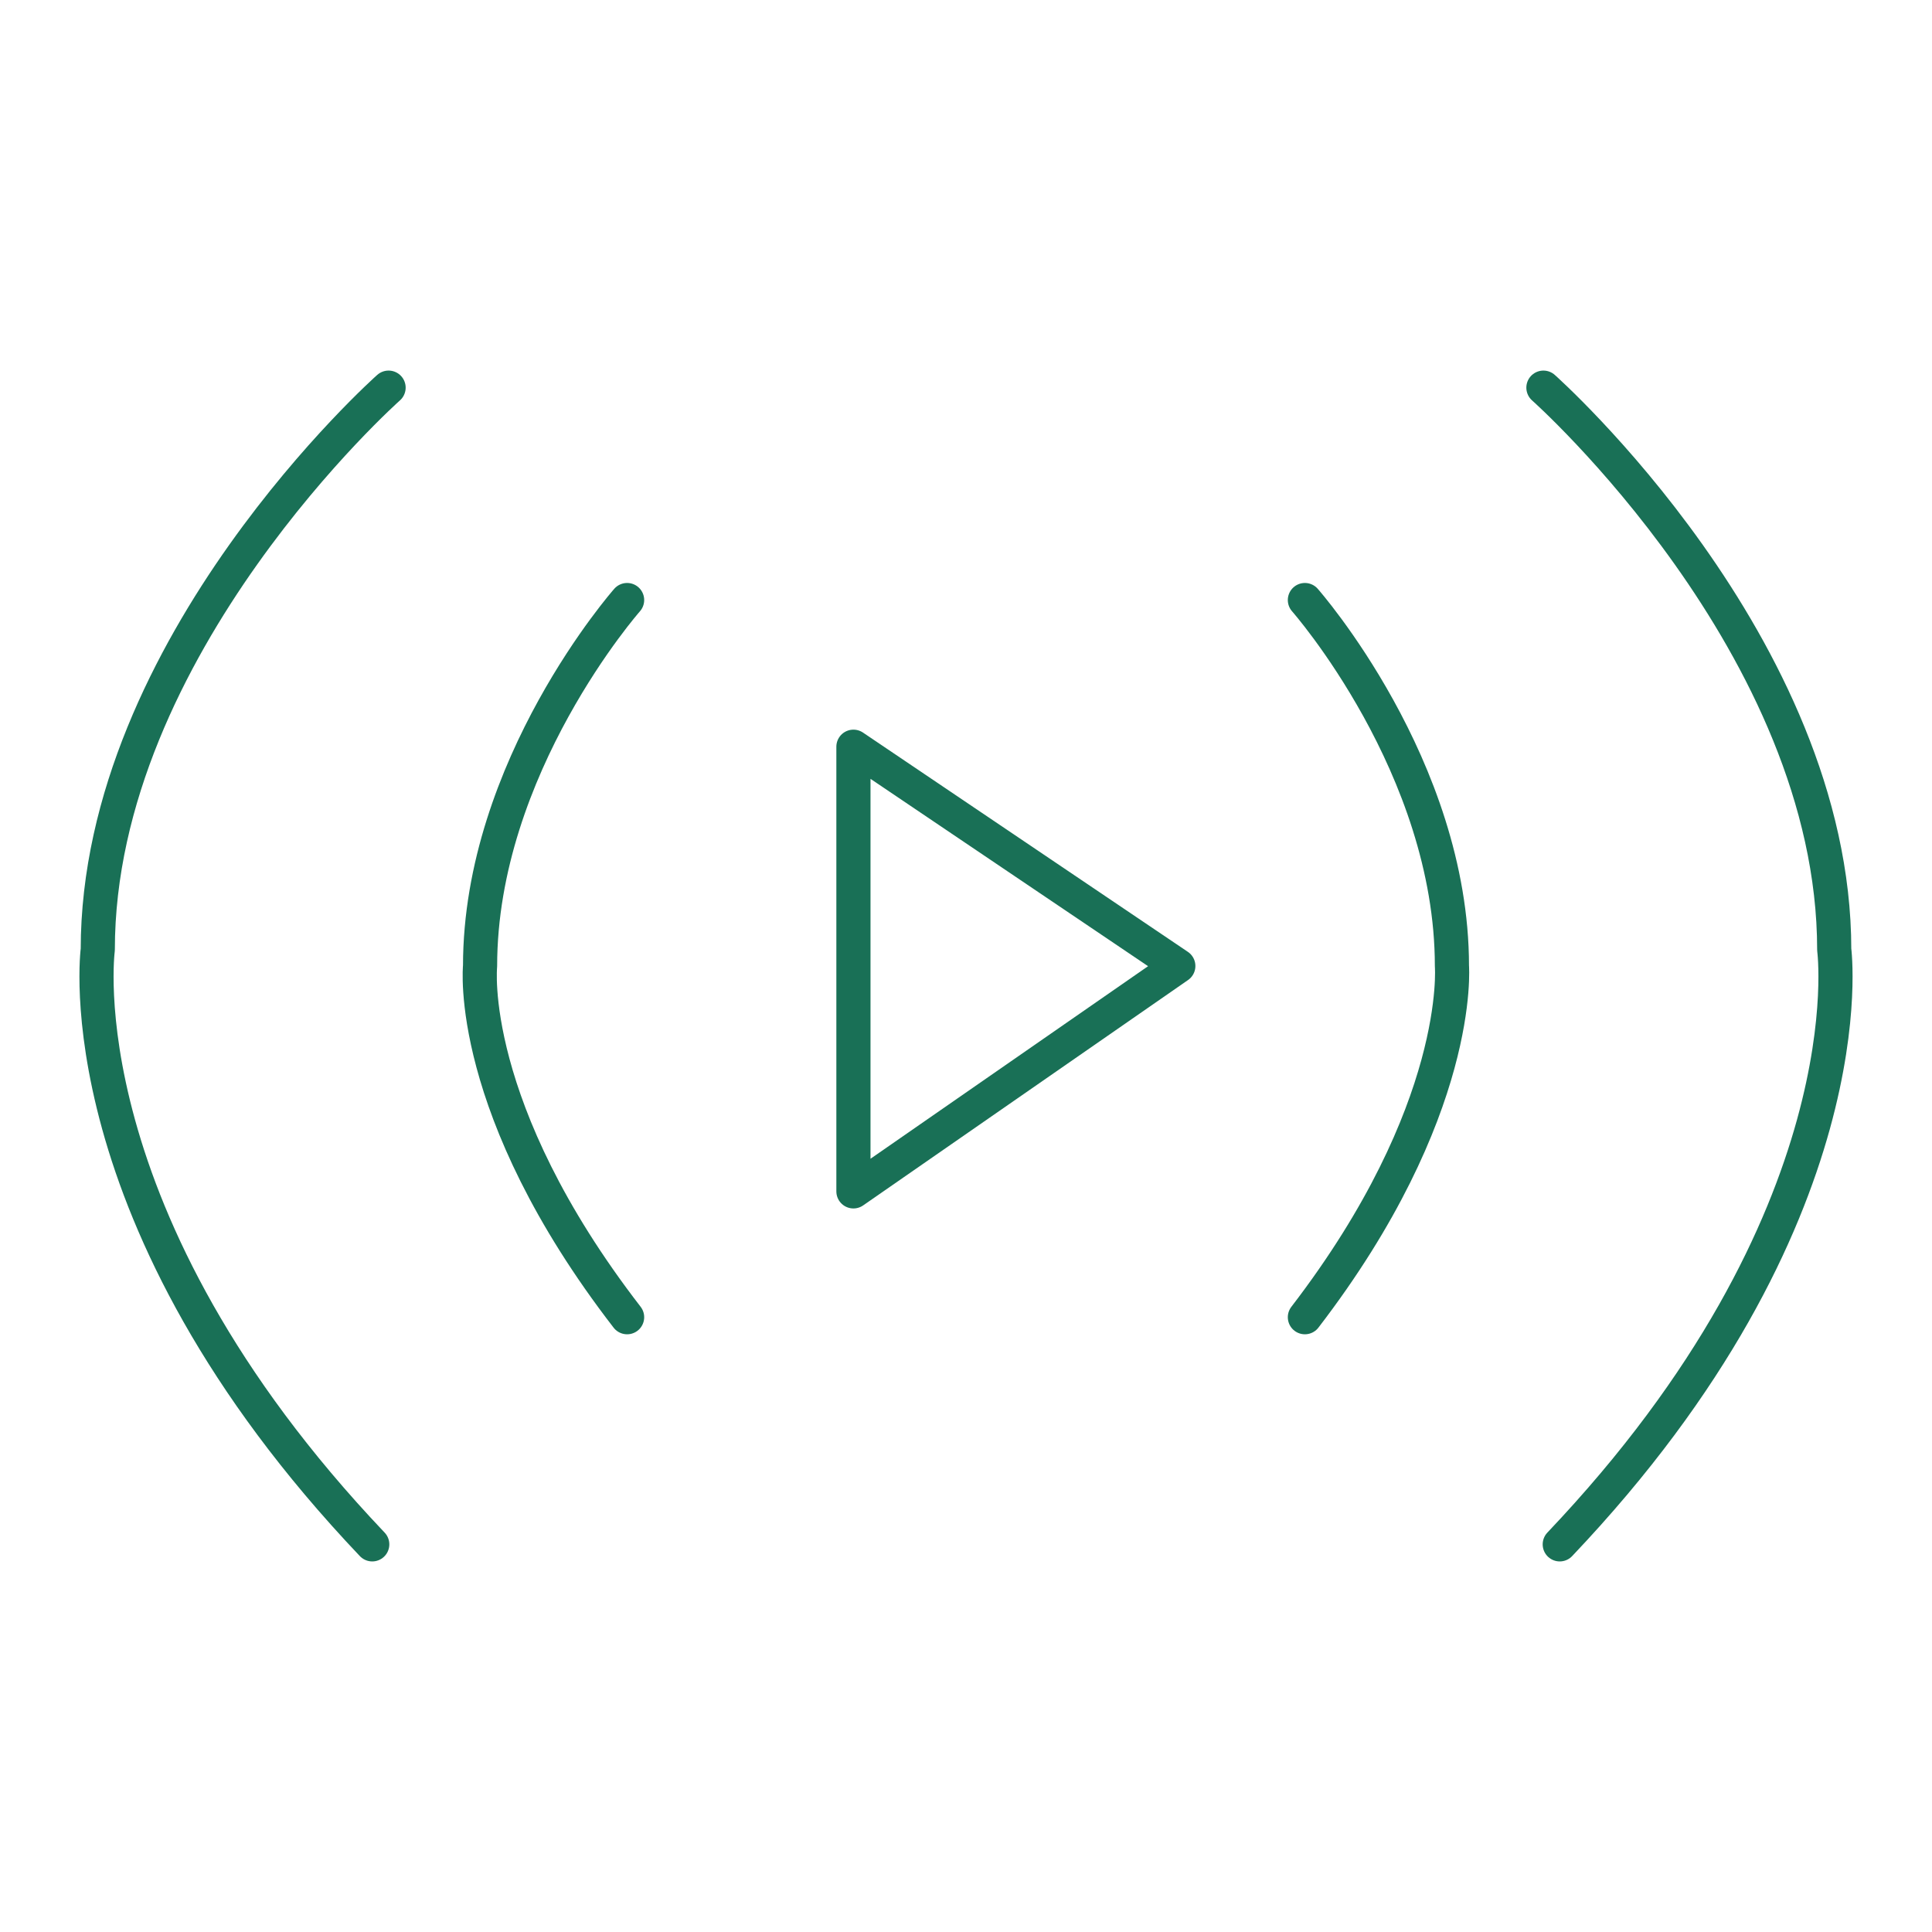
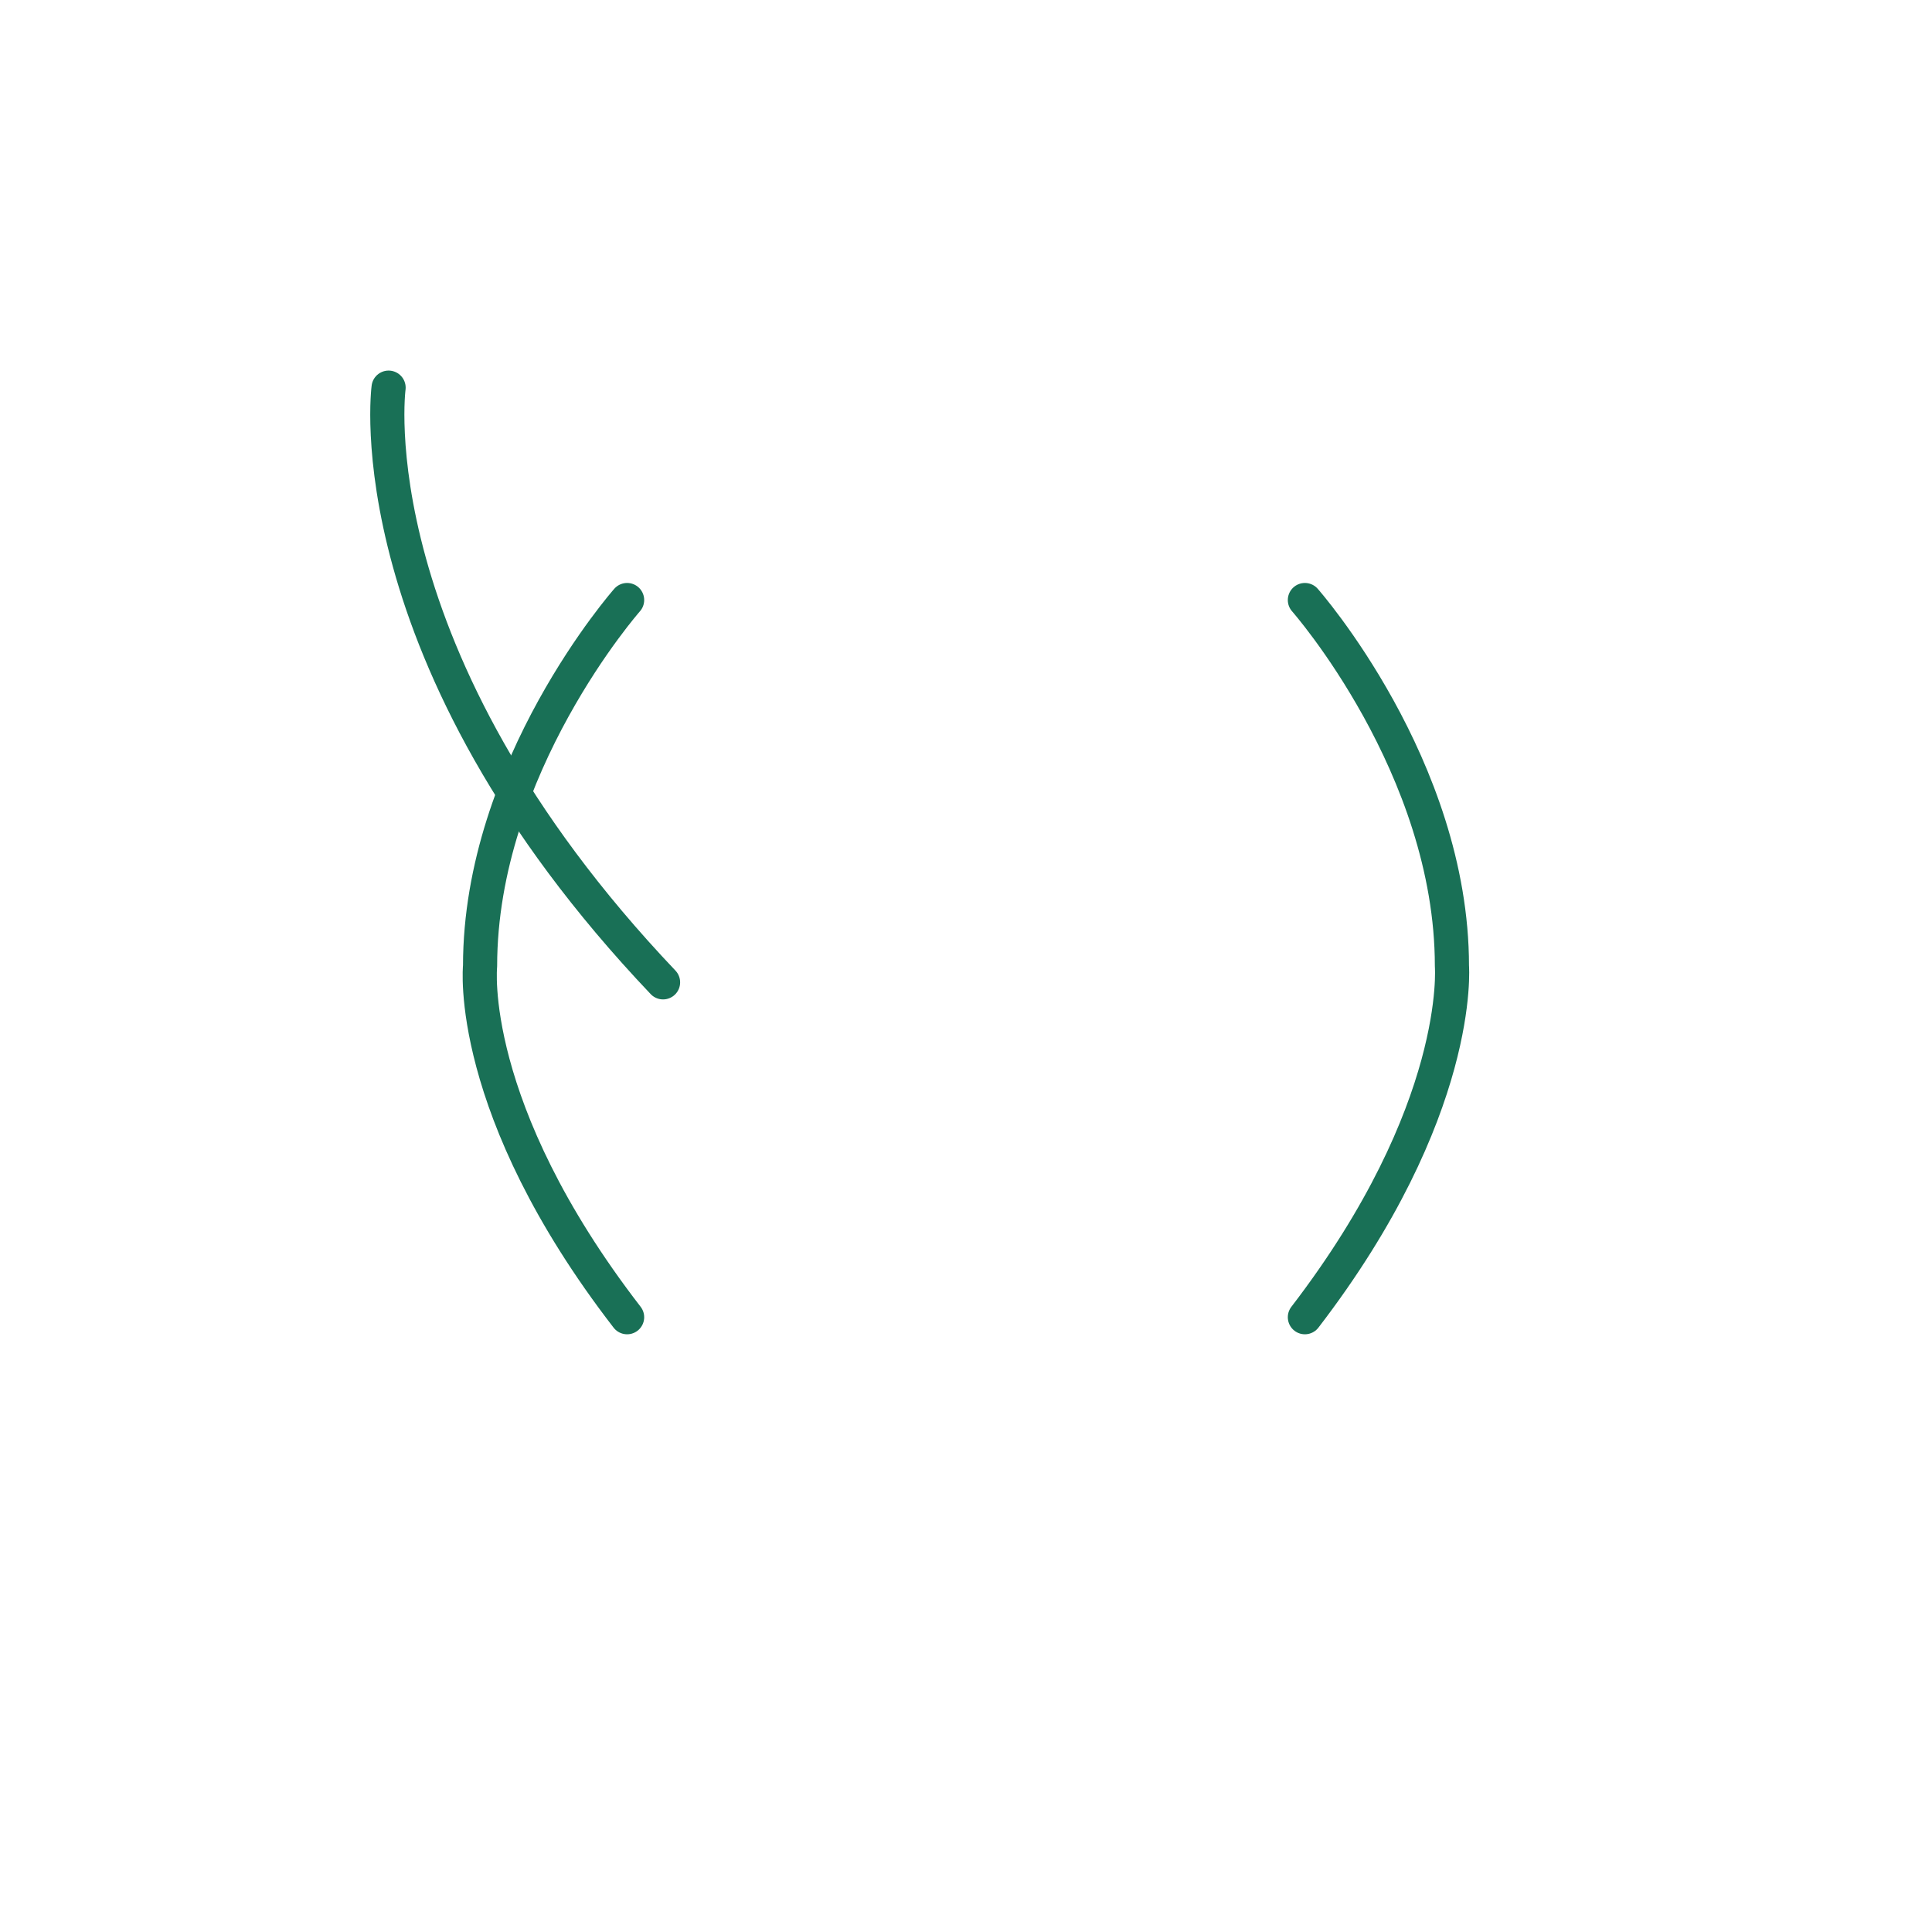
<svg xmlns="http://www.w3.org/2000/svg" version="1.1" id="Layer_1" x="0px" y="0px" viewBox="0 0 512 512" enable-background="new 0 0 512 512" xml:space="preserve">
  <g>
-     <path fill="none" stroke="#197056" stroke-width="9.05" stroke-linecap="round" stroke-linejoin="round" stroke-miterlimit="10" d="   M409.021,102.732c0,0,77.067,68.408,77.067,148.939c0,0,9.525,71.006-72.738,157.598" />
    <path fill="none" stroke="#197056" stroke-width="9.05" stroke-linecap="round" stroke-linejoin="round" stroke-miterlimit="10" d="   M345.809,159.017c0,0,38.967,44.162,38.967,96.983c0,0,3.1,38.291-38.967,93.075" />
-     <path fill="none" stroke="#197056" stroke-width="9.05" stroke-linecap="round" stroke-linejoin="round" stroke-miterlimit="10" d="   M102.979,102.732c0,0-77.067,68.408-77.067,148.939c0,0-9.525,71.006,72.738,157.598" />
+     <path fill="none" stroke="#197056" stroke-width="9.05" stroke-linecap="round" stroke-linejoin="round" stroke-miterlimit="10" d="   M102.979,102.732c0,0-9.525,71.006,72.738,157.598" />
    <path fill="none" stroke="#197056" stroke-width="9.05" stroke-linecap="round" stroke-linejoin="round" stroke-miterlimit="10" d="   M166.191,159.017c0,0-38.967,44.162-38.967,96.983c0,0-3.876,37.602,38.967,93.075" />
-     <polygon fill="none" stroke="#197056" stroke-width="9.05" stroke-linecap="round" stroke-linejoin="round" stroke-miterlimit="10" points="   226.167,197.89 226.167,315.728 312.266,256  " />
  </g>
</svg>